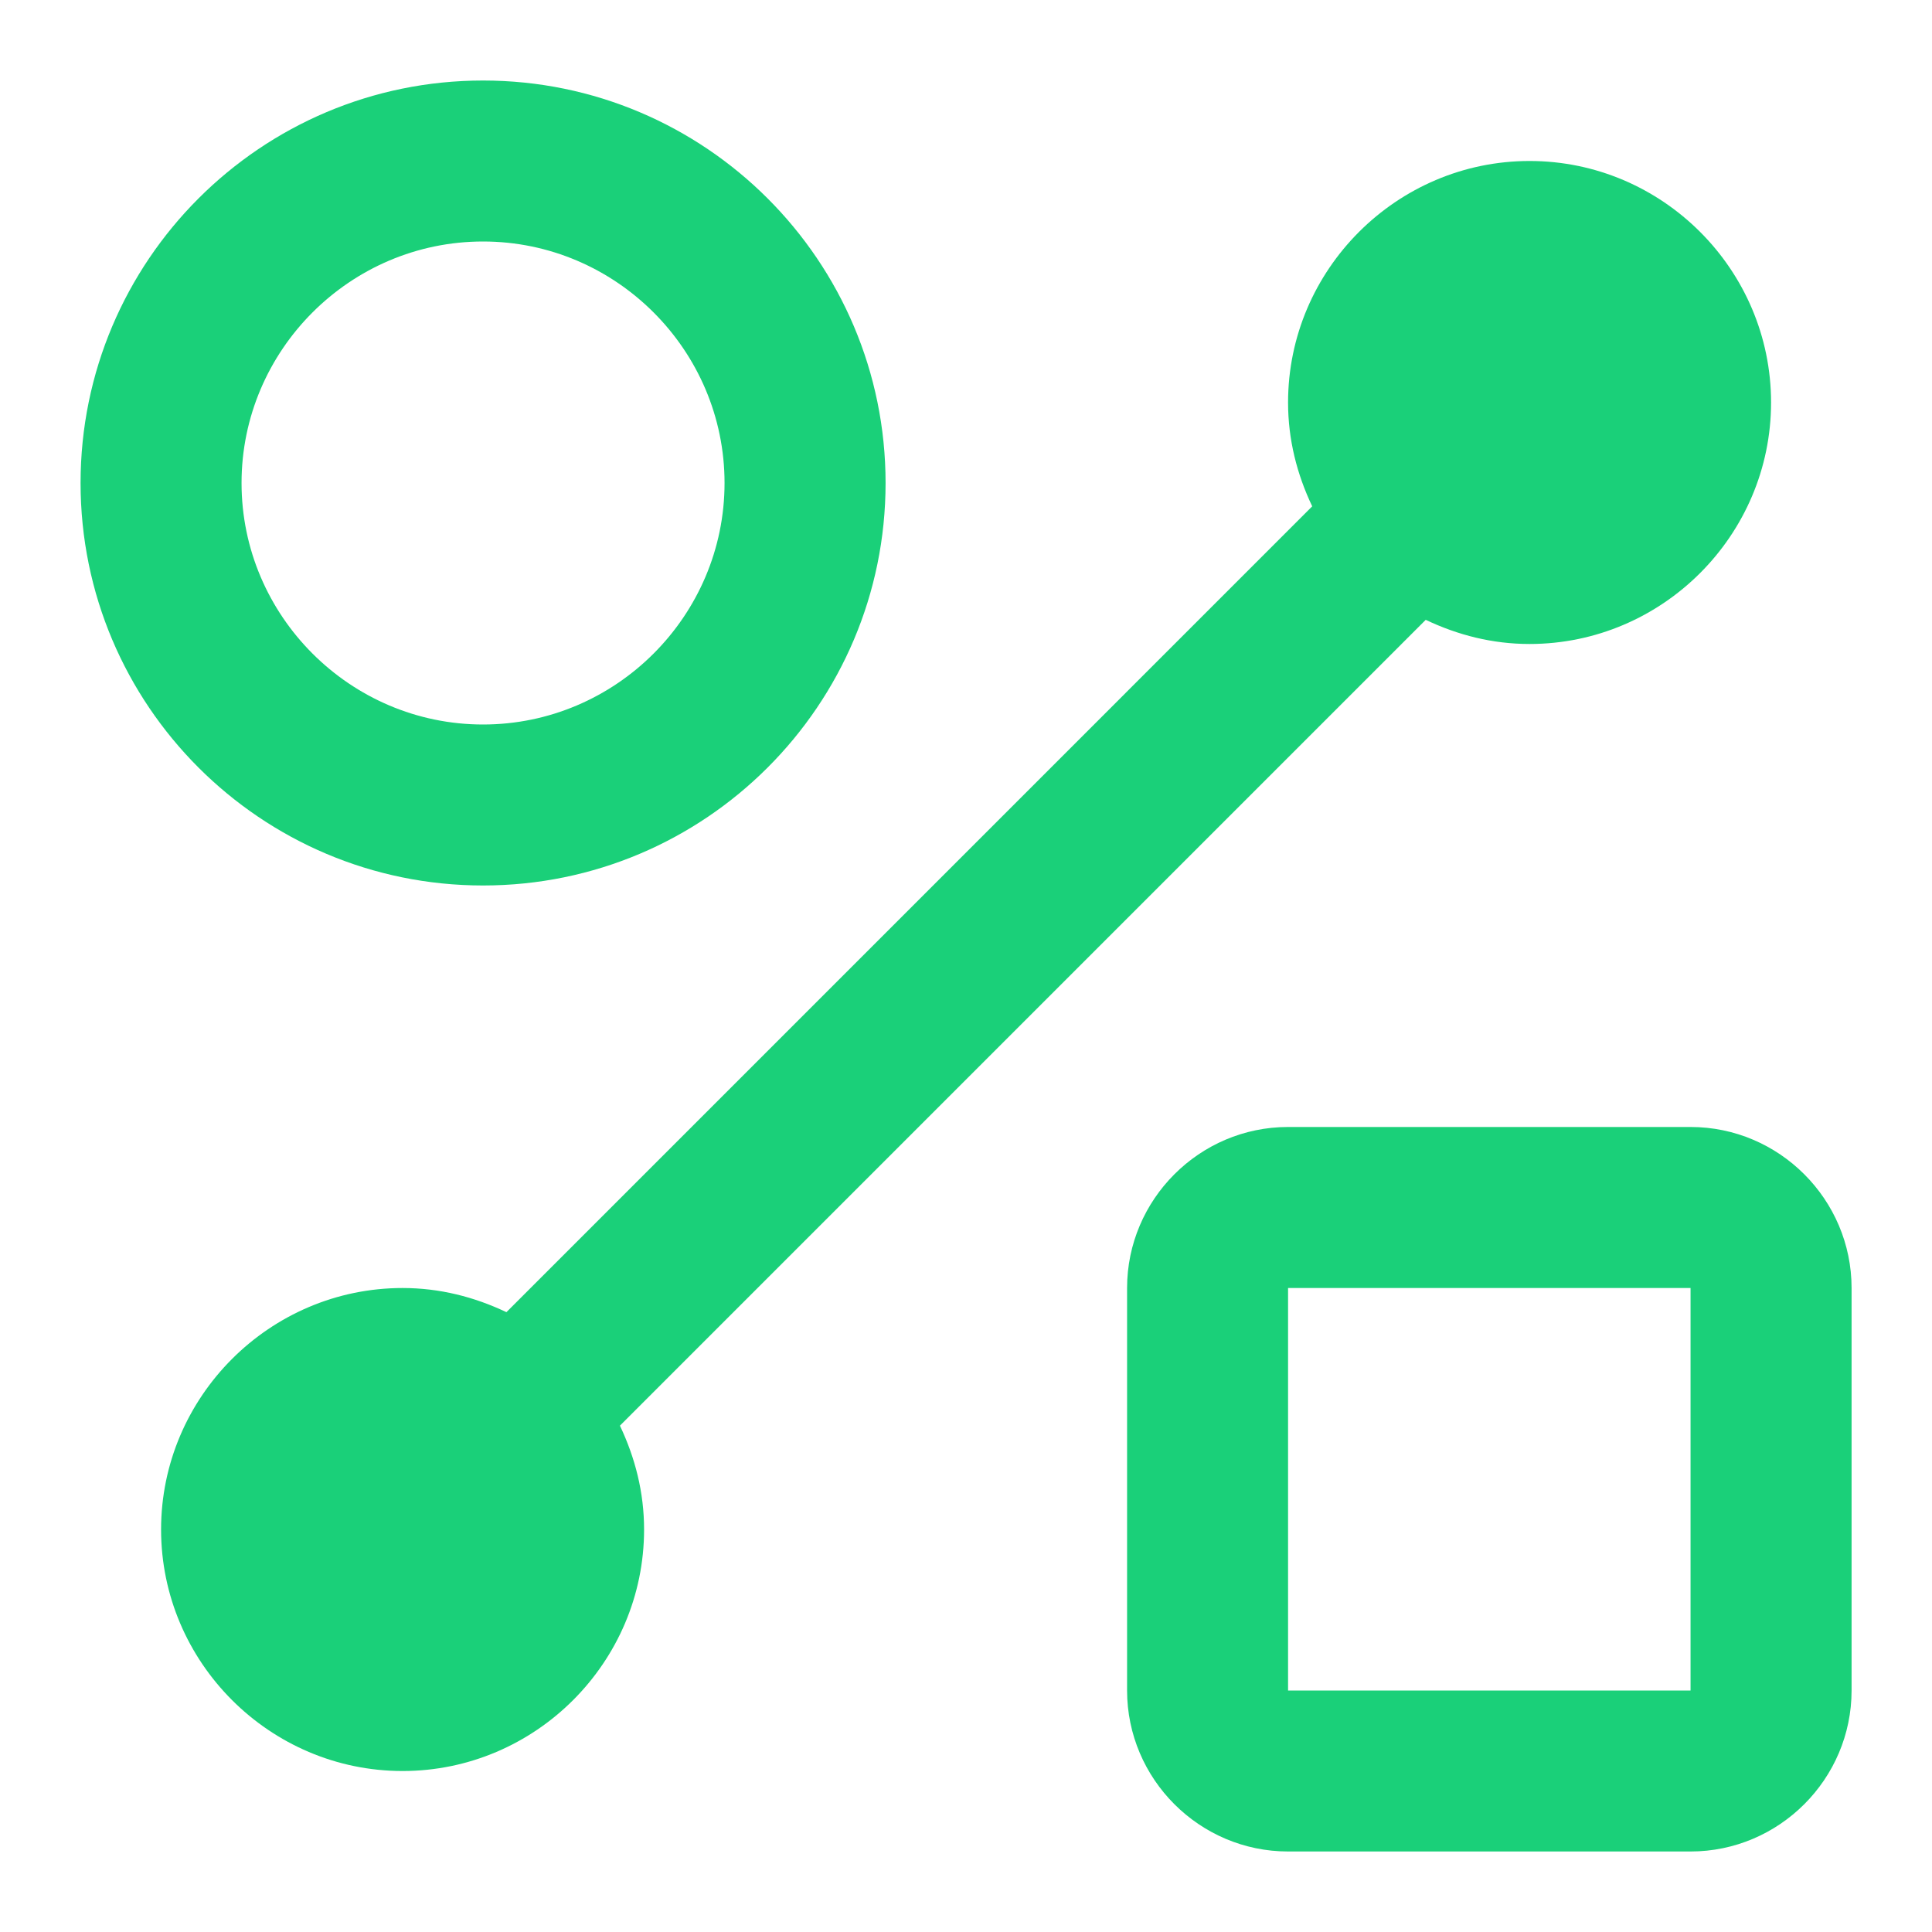
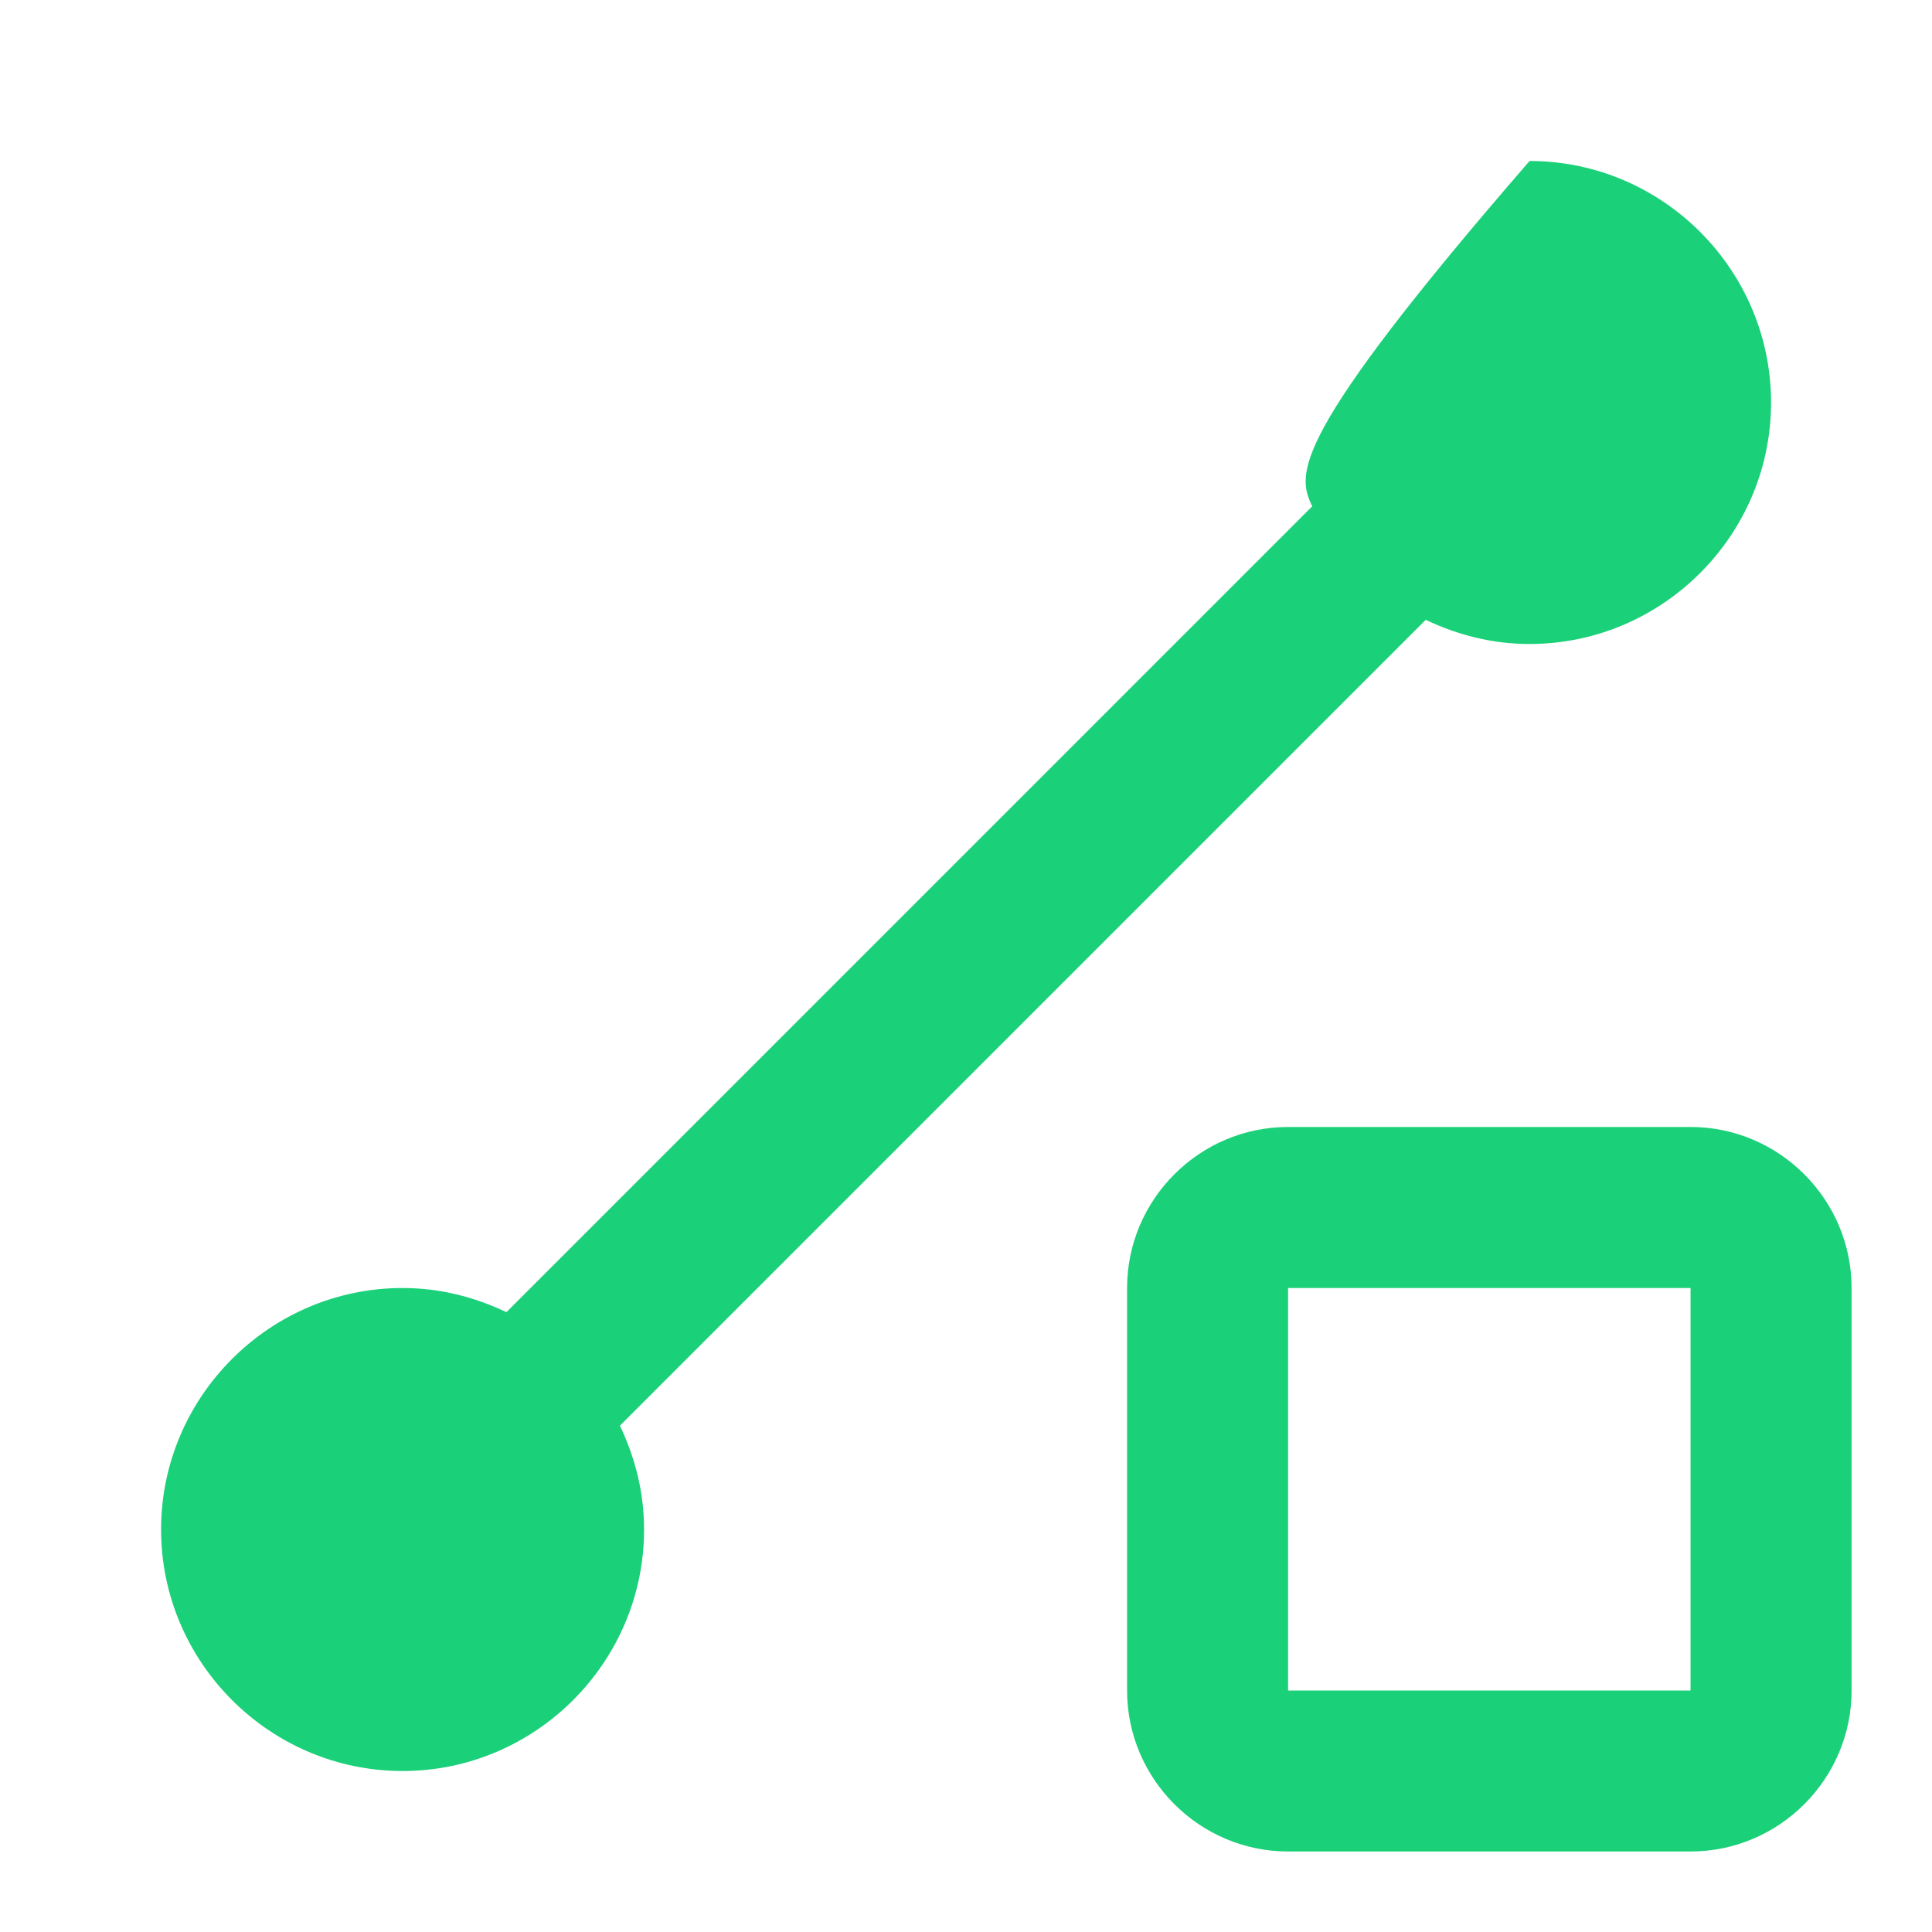
<svg xmlns="http://www.w3.org/2000/svg" width="40" height="40" viewBox="0 0 40 40" fill="none">
-   <path d="M10.001 18.333C14.601 18.333 18.335 14.6 18.335 10C18.335 5.4 14.601 1.667 10.001 1.667C5.401 1.667 1.668 5.4 1.668 10C1.668 14.6 5.401 18.333 10.001 18.333ZM10.001 5C12.751 5 15.001 7.25 15.001 10C15.001 12.75 12.751 15 10.001 15C7.251 15 5.001 12.75 5.001 10C5.001 7.25 7.251 5 10.001 5Z" fill="#1AD079" />
  <path d="M35.001 23.333H26.668C24.835 23.333 23.335 24.833 23.335 26.667V35C23.335 36.833 24.835 38.333 26.668 38.333H35.001C36.835 38.333 38.335 36.833 38.335 35V26.667C38.335 24.833 36.835 23.333 35.001 23.333ZM35.001 35H26.668V26.667H35.001V35Z" fill="#1AD079" />
-   <path d="M29.518 12.833C30.185 13.15 30.901 13.333 31.668 13.333C34.418 13.333 36.668 11.083 36.668 8.333C36.668 5.583 34.418 3.333 31.668 3.333C28.918 3.333 26.668 5.583 26.668 8.333C26.668 9.1 26.851 9.817 27.168 10.483L10.485 27.167C9.818 26.85 9.101 26.667 8.335 26.667C5.585 26.667 3.335 28.917 3.335 31.667C3.335 34.417 5.585 36.667 8.335 36.667C11.085 36.667 13.335 34.417 13.335 31.667C13.335 30.9 13.151 30.183 12.835 29.517L29.518 12.833Z" fill="#1AD079" />
+   <path d="M29.518 12.833C30.185 13.15 30.901 13.333 31.668 13.333C34.418 13.333 36.668 11.083 36.668 8.333C36.668 5.583 34.418 3.333 31.668 3.333C26.668 9.1 26.851 9.817 27.168 10.483L10.485 27.167C9.818 26.85 9.101 26.667 8.335 26.667C5.585 26.667 3.335 28.917 3.335 31.667C3.335 34.417 5.585 36.667 8.335 36.667C11.085 36.667 13.335 34.417 13.335 31.667C13.335 30.9 13.151 30.183 12.835 29.517L29.518 12.833Z" fill="#1AD079" />
</svg>